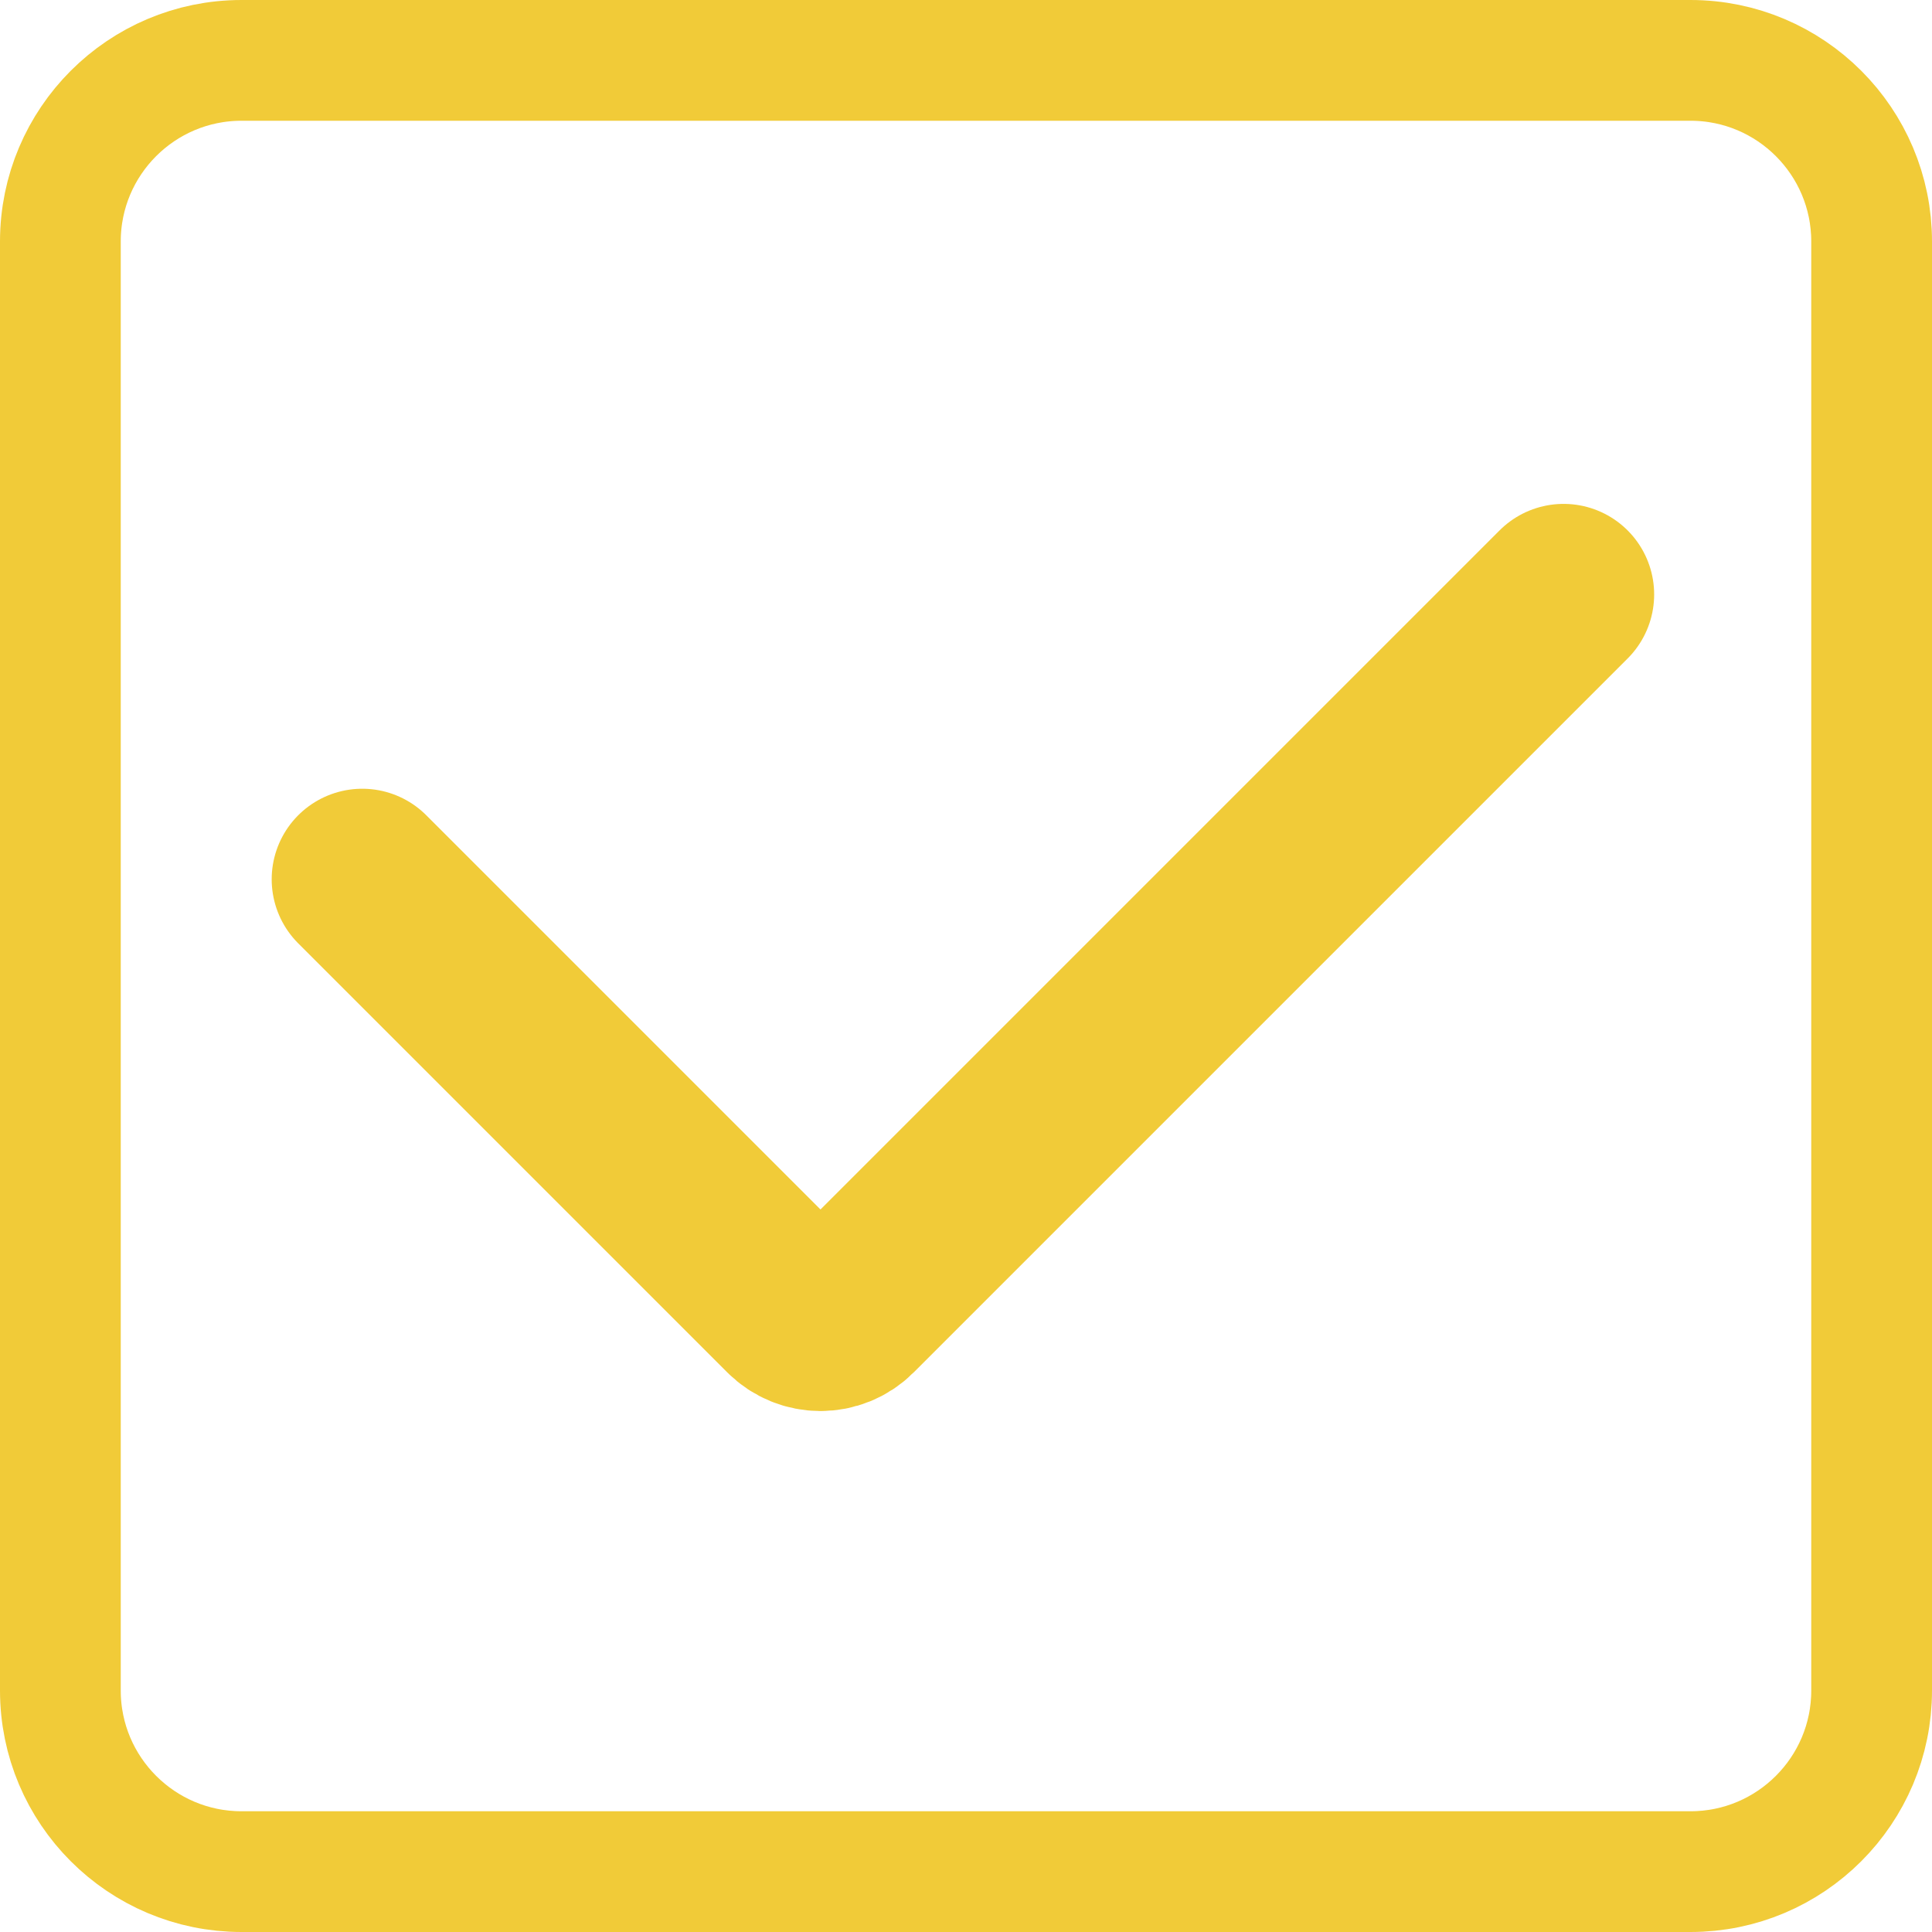
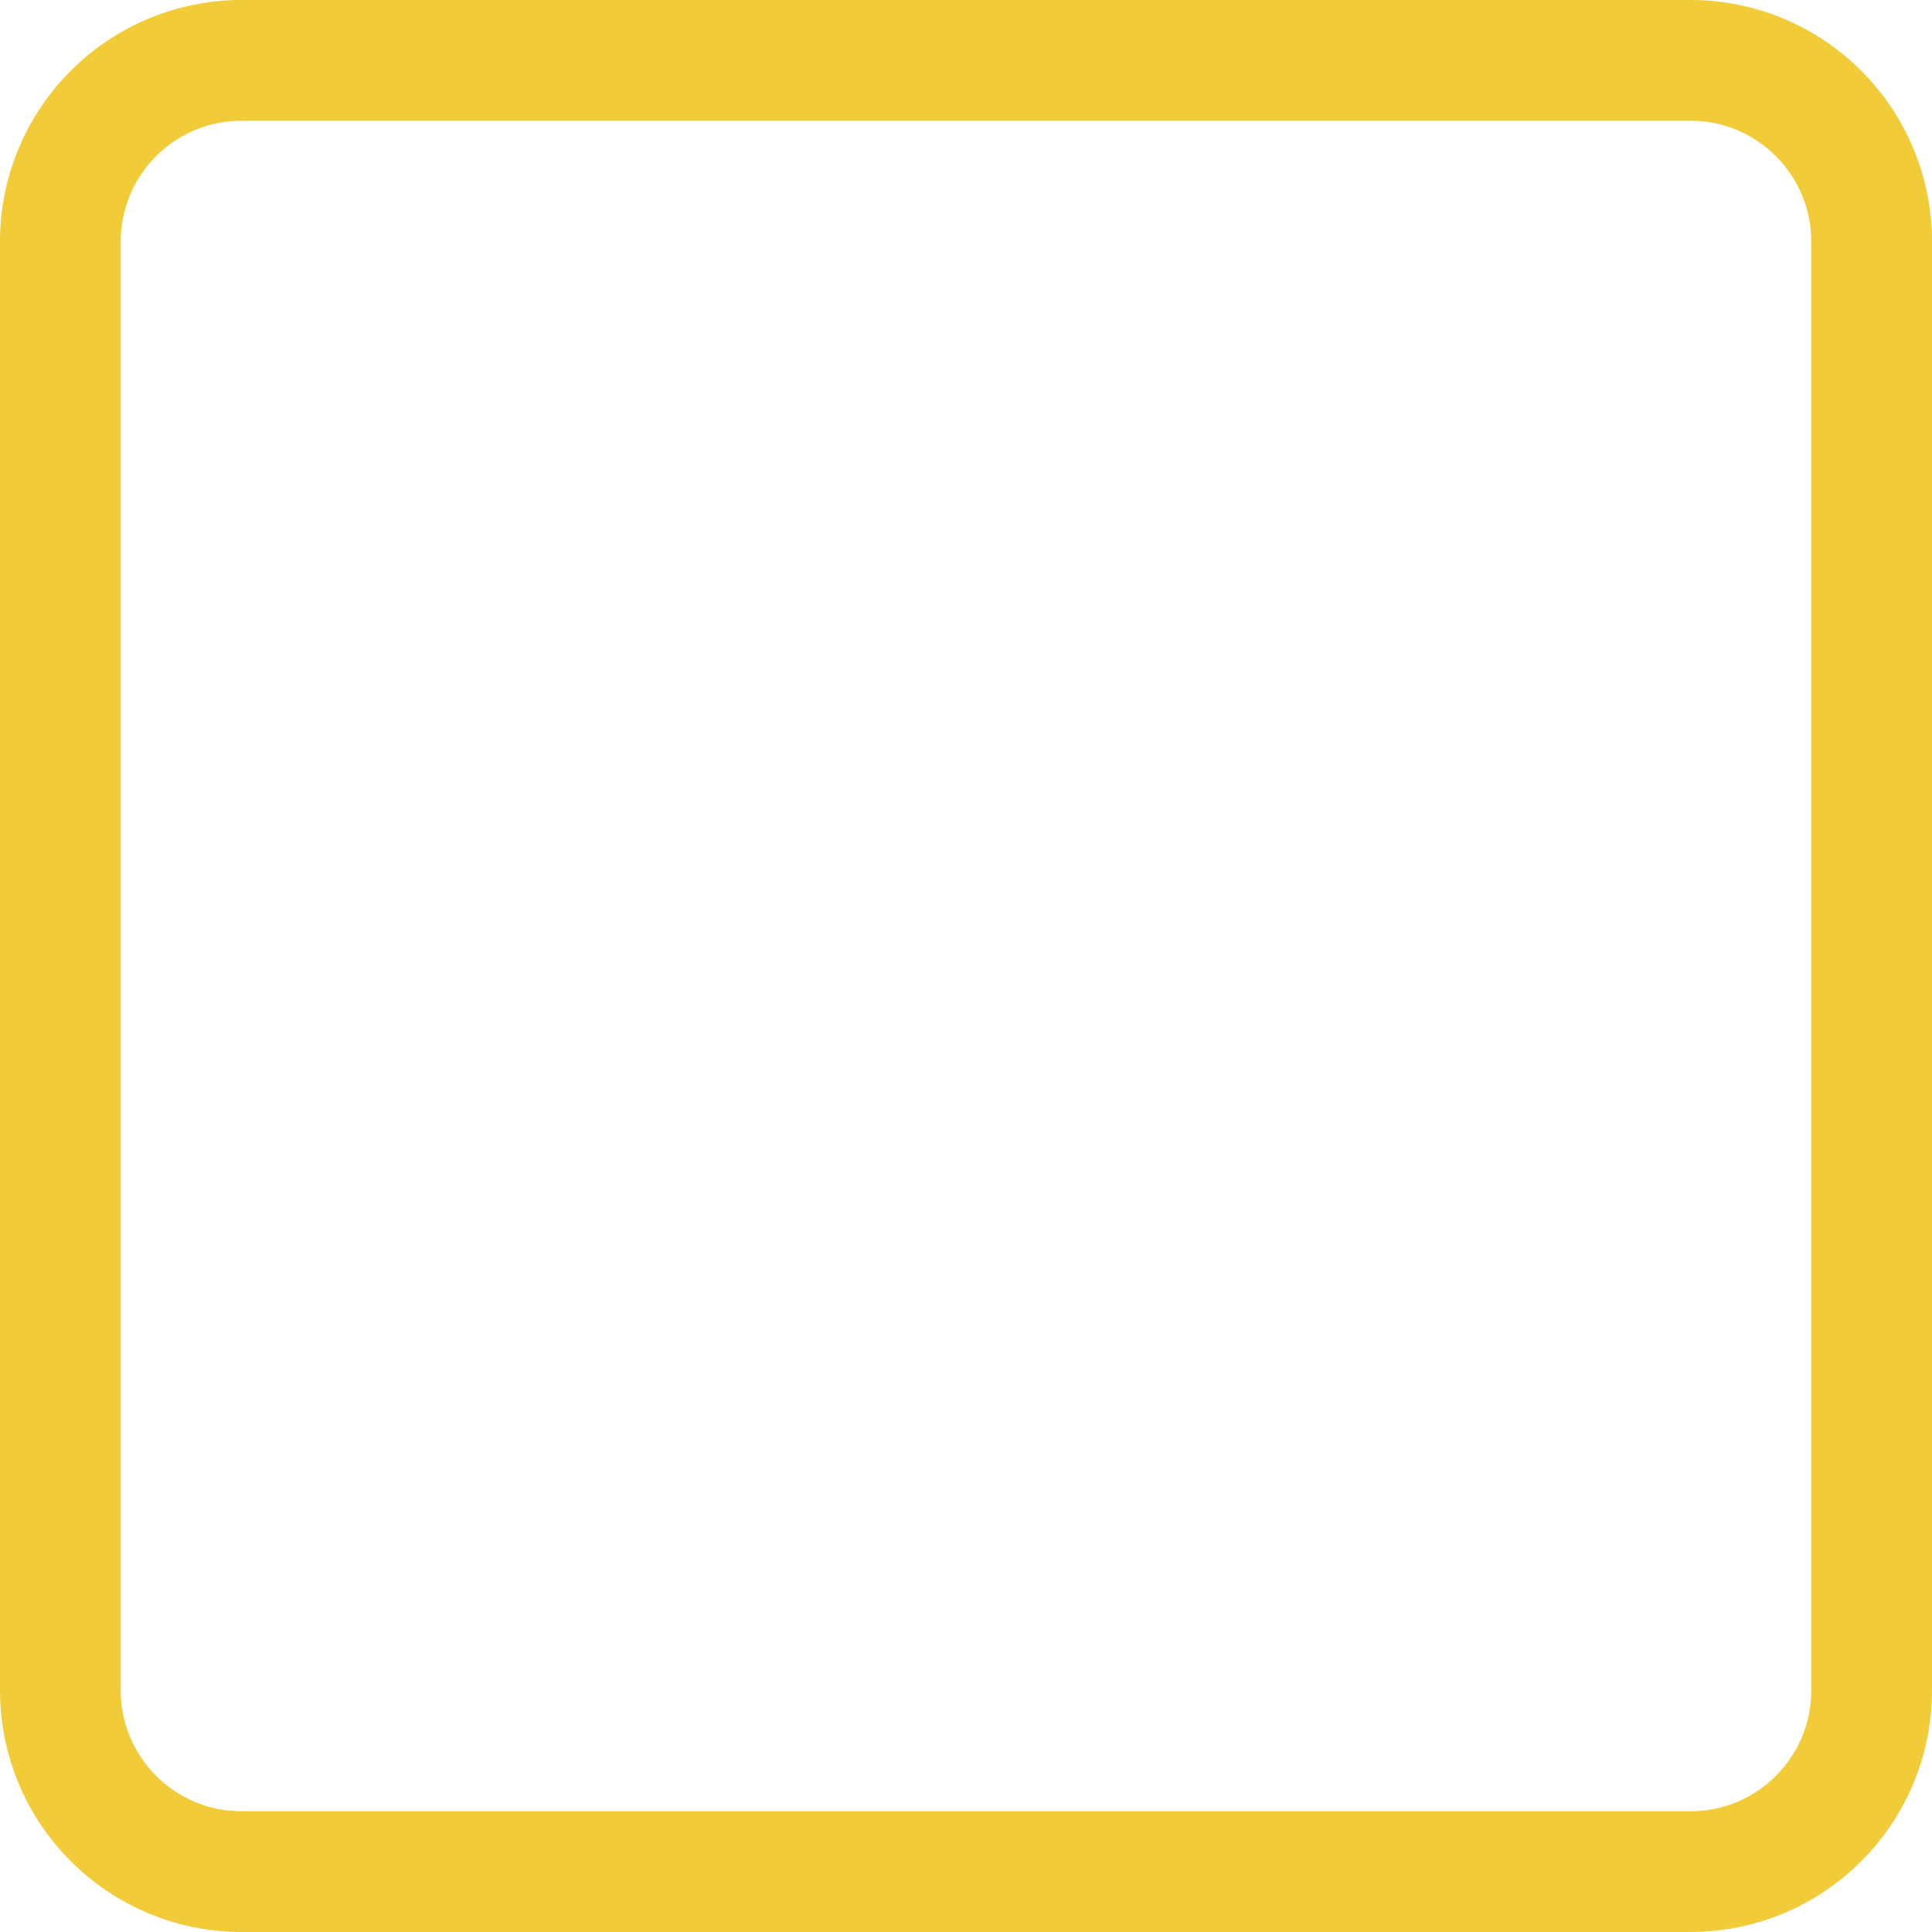
<svg xmlns="http://www.w3.org/2000/svg" width="16" height="16" viewBox="0 0 16 16" fill="none">
  <g clip-path="url(#clip0_3673_5201)">
    <path d="M2 0.5H14C14.828 0.5 15.5 1.172 15.5 2V14C15.5 14.828 14.828 15.5 14 15.5H2C1.172 15.5 0.5 14.828 0.5 14V2C0.5 1.172 1.172 0.5 2 0.5Z" stroke="#F1CB38" />
-     <path d="M3 7.282L6.553 10.835C6.687 10.969 6.903 10.969 7.037 10.835L12.949 4.923" stroke="#F1CB38" stroke-width="1.5" stroke-linecap="round" />
  </g>
  <defs>
    <clipPath id="clip0_3673_5201">
      <rect width="16" height="16" fill="white" />
    </clipPath>
  </defs>
</svg>